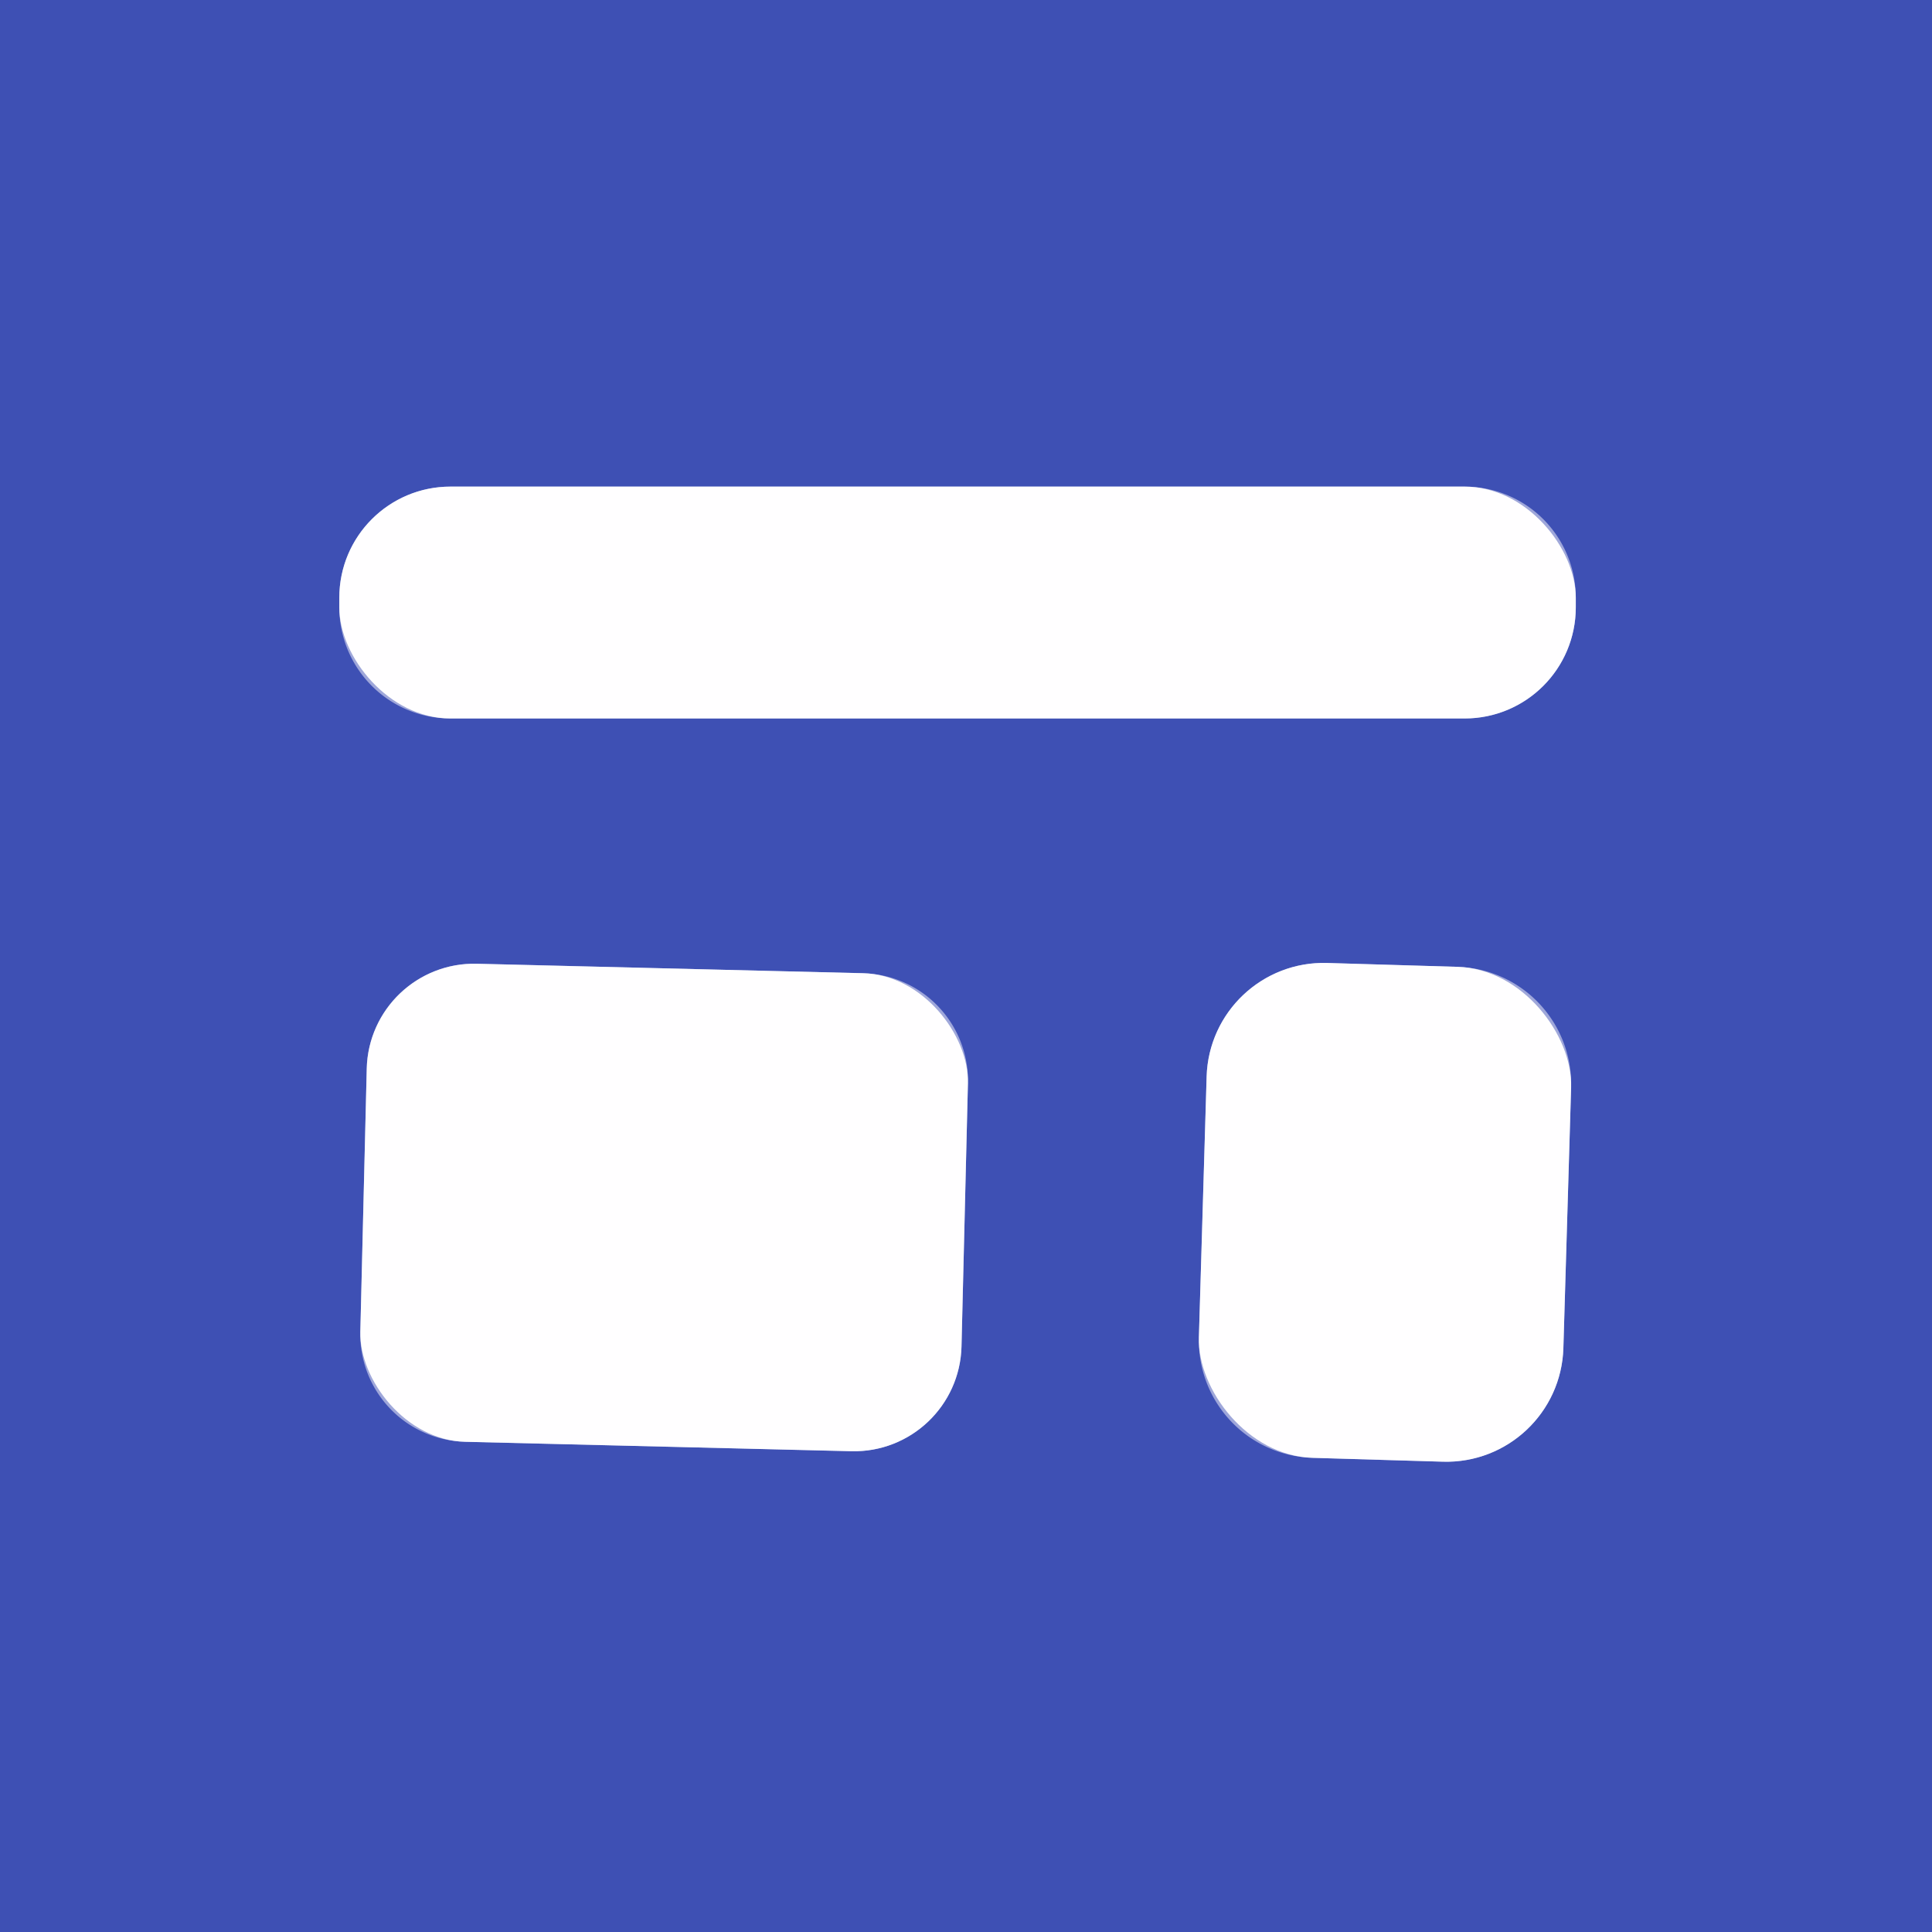
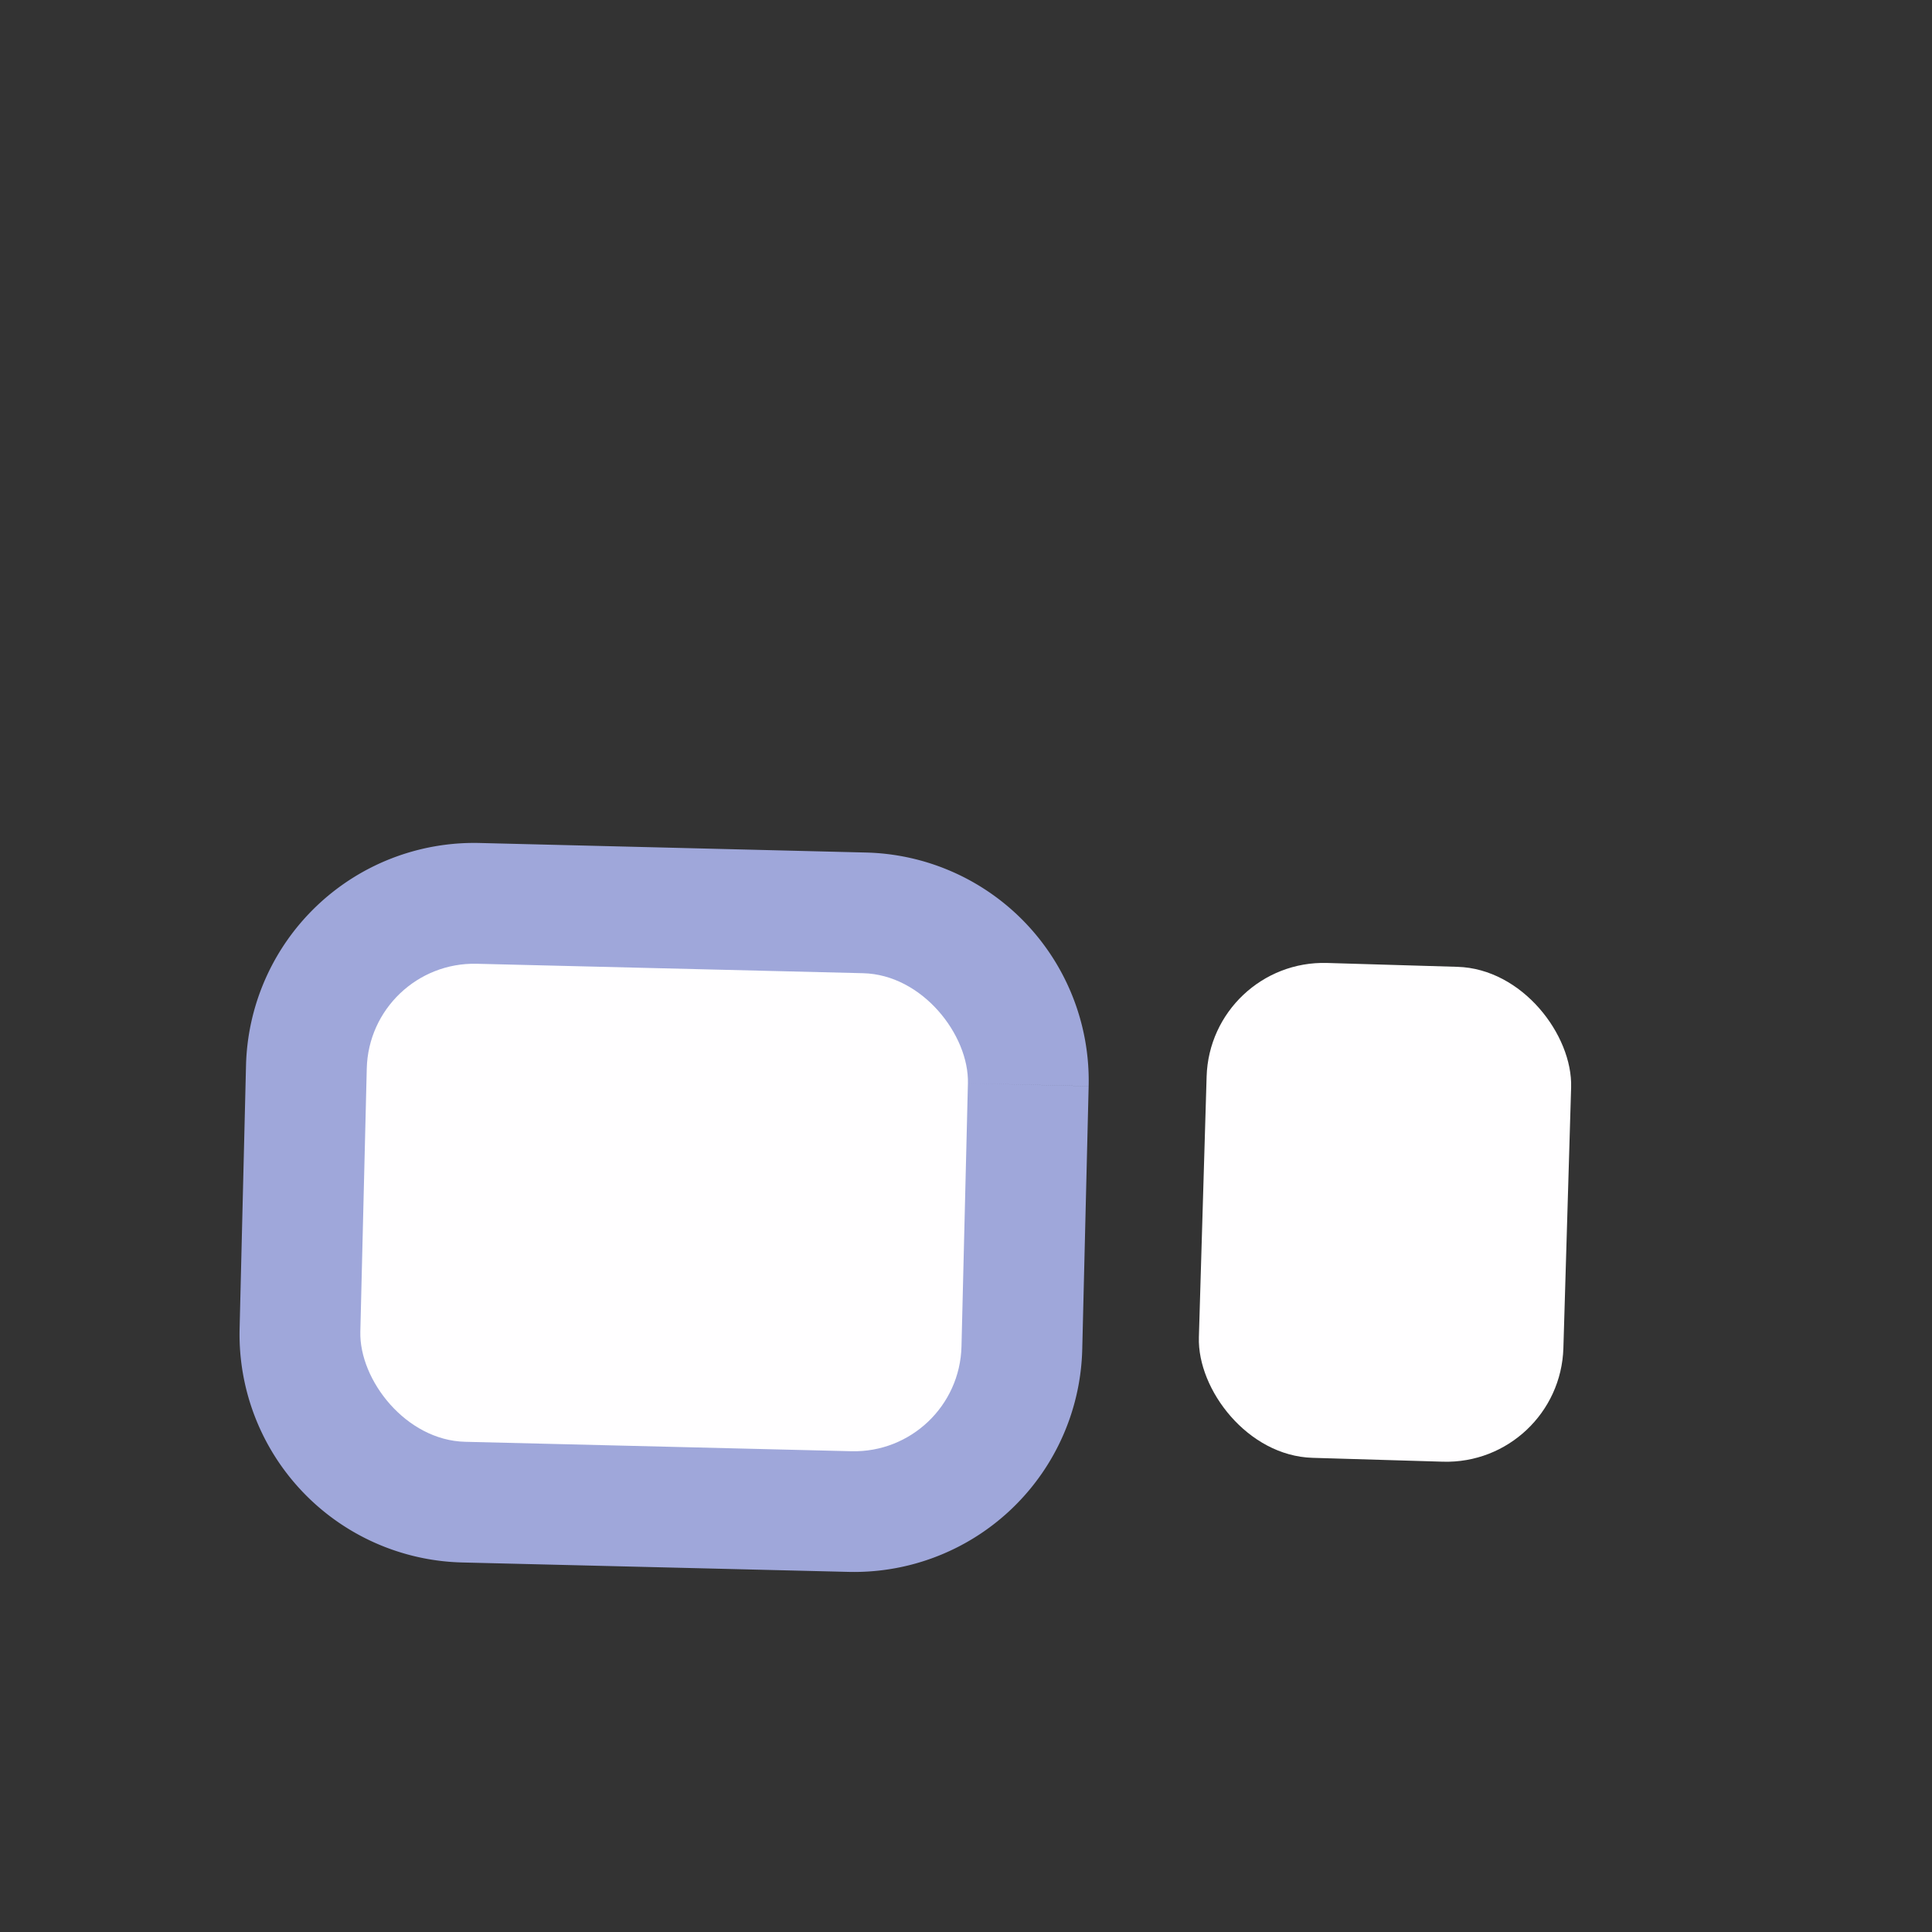
<svg xmlns="http://www.w3.org/2000/svg" viewBox="0.00 0.00 16.00 16.00" version="1.1">
  <rect x="0.00" y="0.00" width="16.00" height="16.00" fill="#333333" stroke="none" />
  <g stroke-linecap="butt" fill="none" stroke-width="2.00">
-     <path d="M 13.05 4.95   A 0.92 0.92 0.0 0 0 12.13 4.03   L 3.73 4.03   A 0.92 0.92 0.0 0 0 2.81 4.95   L 2.81 5.03   A 0.92 0.92 0.0 0 0 3.73 5.95   L 12.13 5.95   A 0.92 0.92 0.0 0 0 13.05 5.03   L 13.05 4.95" stroke="#9fa7da" />
    <path d="M 8.016 8.971   A 0.89 0.89 0.0 0 0 7.148 8.06   L 3.949 7.981   A 0.89 0.89 0.0 0 0 3.037 8.85   L 2.984 11.029   A 0.89 0.89 0.0 0 0 3.852 11.94   L 7.051 12.018   A 0.89 0.89 0.0 0 0 7.963 11.15   L 8.016 8.971" stroke="#9fa7da" />
-     <path d="M 13.011 9.005   A 0.97 0.97 0.0 0 0 12.071 8.007   L 10.991 7.975   A 0.97 0.97 0.0 0 0 9.993 8.916   L 9.929 11.075   A 0.97 0.97 0.0 0 0 10.869 12.073   L 11.949 12.105   A 0.97 0.97 0.0 0 0 12.947 11.164   L 13.011 9.005" stroke="#9fa7da" />
  </g>
-   <path d="M 0.00 0.00   L 16.00 0.00   L 16.00 16.00   L 0.00 16.00   L 0.00 0.00   Z   M 13.05 4.95   A 0.92 0.92 0.0 0 0 12.13 4.03   L 3.73 4.03   A 0.92 0.92 0.0 0 0 2.81 4.95   L 2.81 5.03   A 0.92 0.92 0.0 0 0 3.73 5.95   L 12.13 5.95   A 0.92 0.92 0.0 0 0 13.05 5.03   L 13.05 4.95   Z   M 8.016 8.971   A 0.89 0.89 0.0 0 0 7.148 8.06   L 3.949 7.981   A 0.89 0.89 0.0 0 0 3.037 8.85   L 2.984 11.029   A 0.89 0.89 0.0 0 0 3.852 11.94   L 7.051 12.018   A 0.89 0.89 0.0 0 0 7.963 11.15   L 8.016 8.971   Z   M 13.011 9.005   A 0.97 0.97 0.0 0 0 12.071 8.007   L 10.991 7.975   A 0.97 0.97 0.0 0 0 9.993 8.916   L 9.929 11.075   A 0.97 0.97 0.0 0 0 10.869 12.073   L 11.949 12.105   A 0.97 0.97 0.0 0 0 12.947 11.164   L 13.011 9.005   Z" fill="#3e50b4" />
-   <rect rx="0.92" height="1.92" width="10.24" y="4.03" x="2.81" fill="#fffeff" />
  <rect rx="0.89" height="3.96" width="4.98" transform="translate(5.50,10.00) rotate(1.4)" y="-1.98" x="-2.49" fill="#fffeff" />
  <rect rx="0.97" height="4.10" width="3.02" transform="translate(11.47,10.04) rotate(1.7)" y="-2.05" x="-1.51" fill="#fffeff" />
</svg>